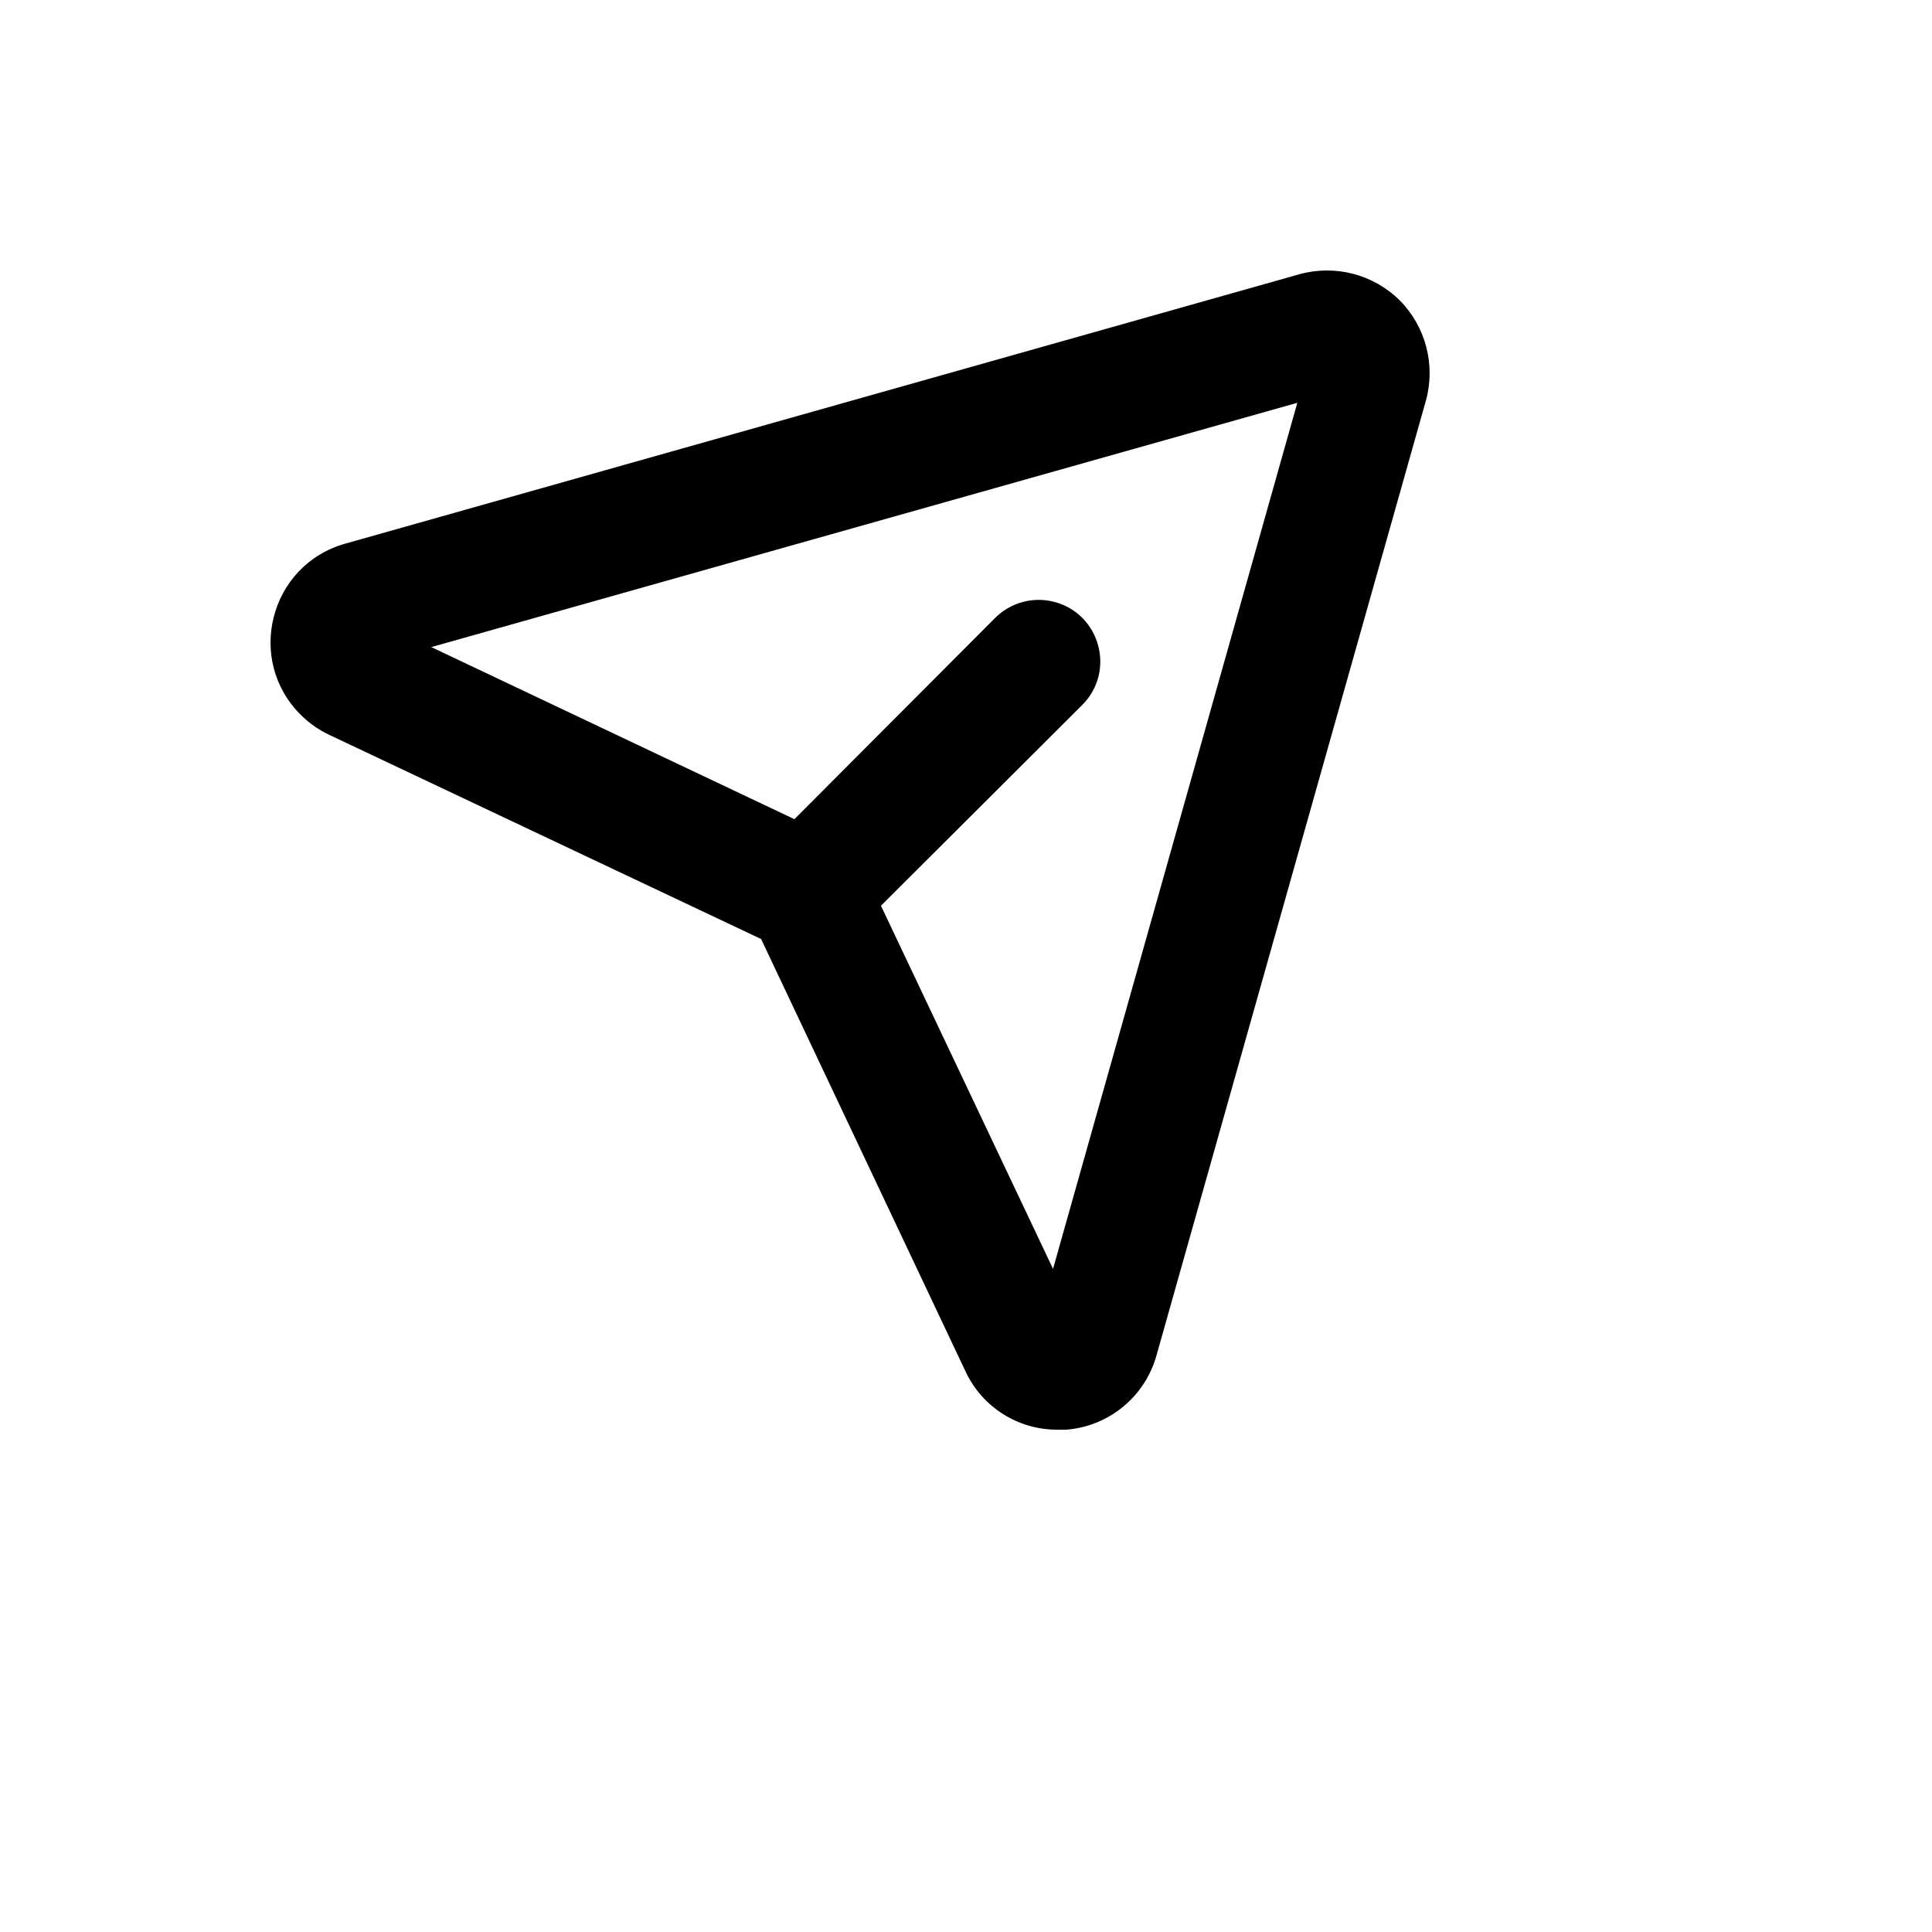
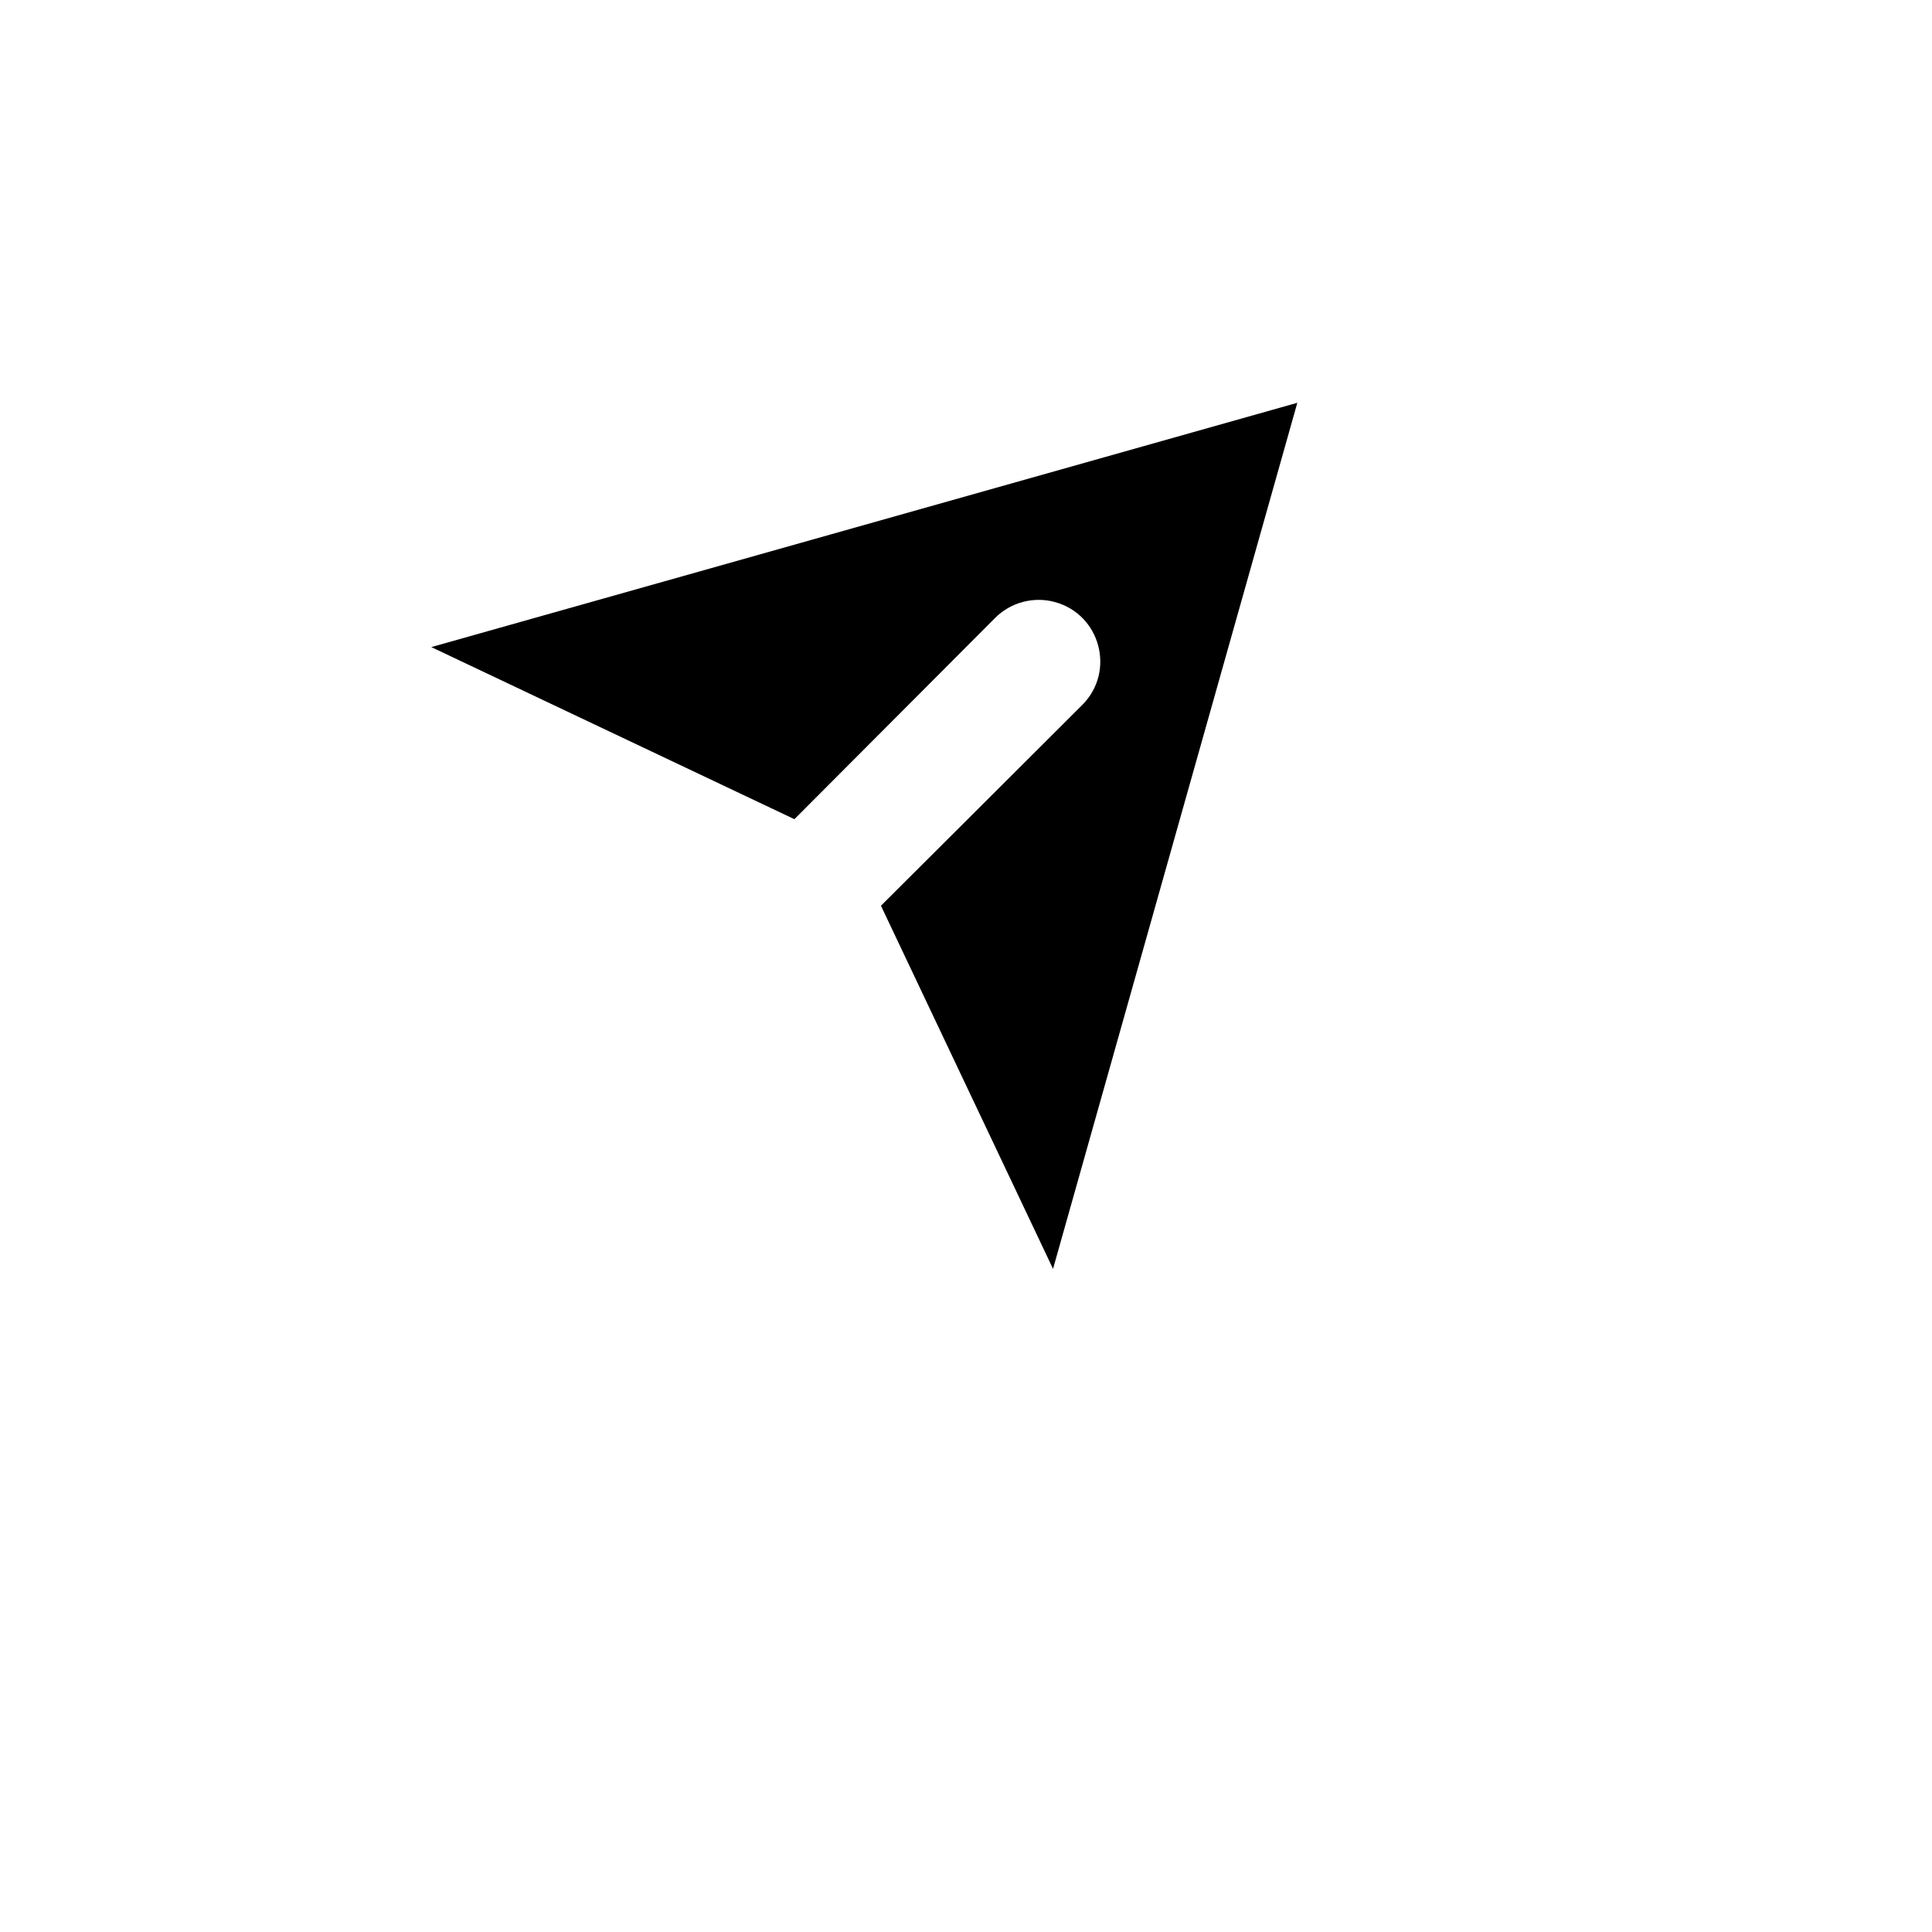
<svg xmlns="http://www.w3.org/2000/svg" version="1.1" width="100%" height="100%" id="svgWorkerArea" viewBox="-25 -25 625 625" style="background: white;">
  <defs id="defsdoc">
    <pattern id="patternBool" x="0" y="0" width="10" height="10" patternUnits="userSpaceOnUse" patternTransform="rotate(35)">
-       <circle cx="5" cy="5" r="4" style="stroke: none;fill: #ff000070;" />
-     </pattern>
+       </pattern>
  </defs>
  <g id="fileImp-208215152" class="cosito">
-     <path id="pathImp-939896624" class="grouped" d="M427.817 72.168C419.289 63.736 406.901 60.513 395.345 63.718 395.345 63.718 395.345 63.718 395.345 63.718 395.345 63.718 86.693 150.867 86.693 150.867 62.139 157.778 54.274 188.678 72.535 206.488 75.129 209.018 78.121 211.106 81.391 212.667 81.391 212.667 221.221 278.775 221.221 278.775 221.221 278.775 287.325 418.611 287.325 418.611 292.71 430.204 304.365 437.586 317.146 437.499 317.146 437.499 319.963 437.499 319.963 437.499 333.762 436.406 345.409 426.81 349.122 413.475 349.122 413.475 436.267 104.642 436.267 104.642 439.471 93.085 436.248 80.697 427.817 72.168 427.817 72.168 427.817 72.168 427.817 72.168M315.655 385.475C315.655 385.475 259.988 268.005 259.988 268.005 259.988 268.005 325.099 203.058 325.099 203.058 335.939 192.216 330.979 173.705 316.171 169.737 309.298 167.895 301.965 169.86 296.934 174.892 296.934 174.892 231.989 240.005 231.989 240.005 231.989 240.005 114.526 184.335 114.526 184.335 114.526 184.335 394.682 105.305 394.682 105.305 394.682 105.305 315.655 385.475 315.655 385.475" />
+     <path id="pathImp-939896624" class="grouped" d="M427.817 72.168M315.655 385.475C315.655 385.475 259.988 268.005 259.988 268.005 259.988 268.005 325.099 203.058 325.099 203.058 335.939 192.216 330.979 173.705 316.171 169.737 309.298 167.895 301.965 169.86 296.934 174.892 296.934 174.892 231.989 240.005 231.989 240.005 231.989 240.005 114.526 184.335 114.526 184.335 114.526 184.335 394.682 105.305 394.682 105.305 394.682 105.305 315.655 385.475 315.655 385.475" />
  </g>
</svg>